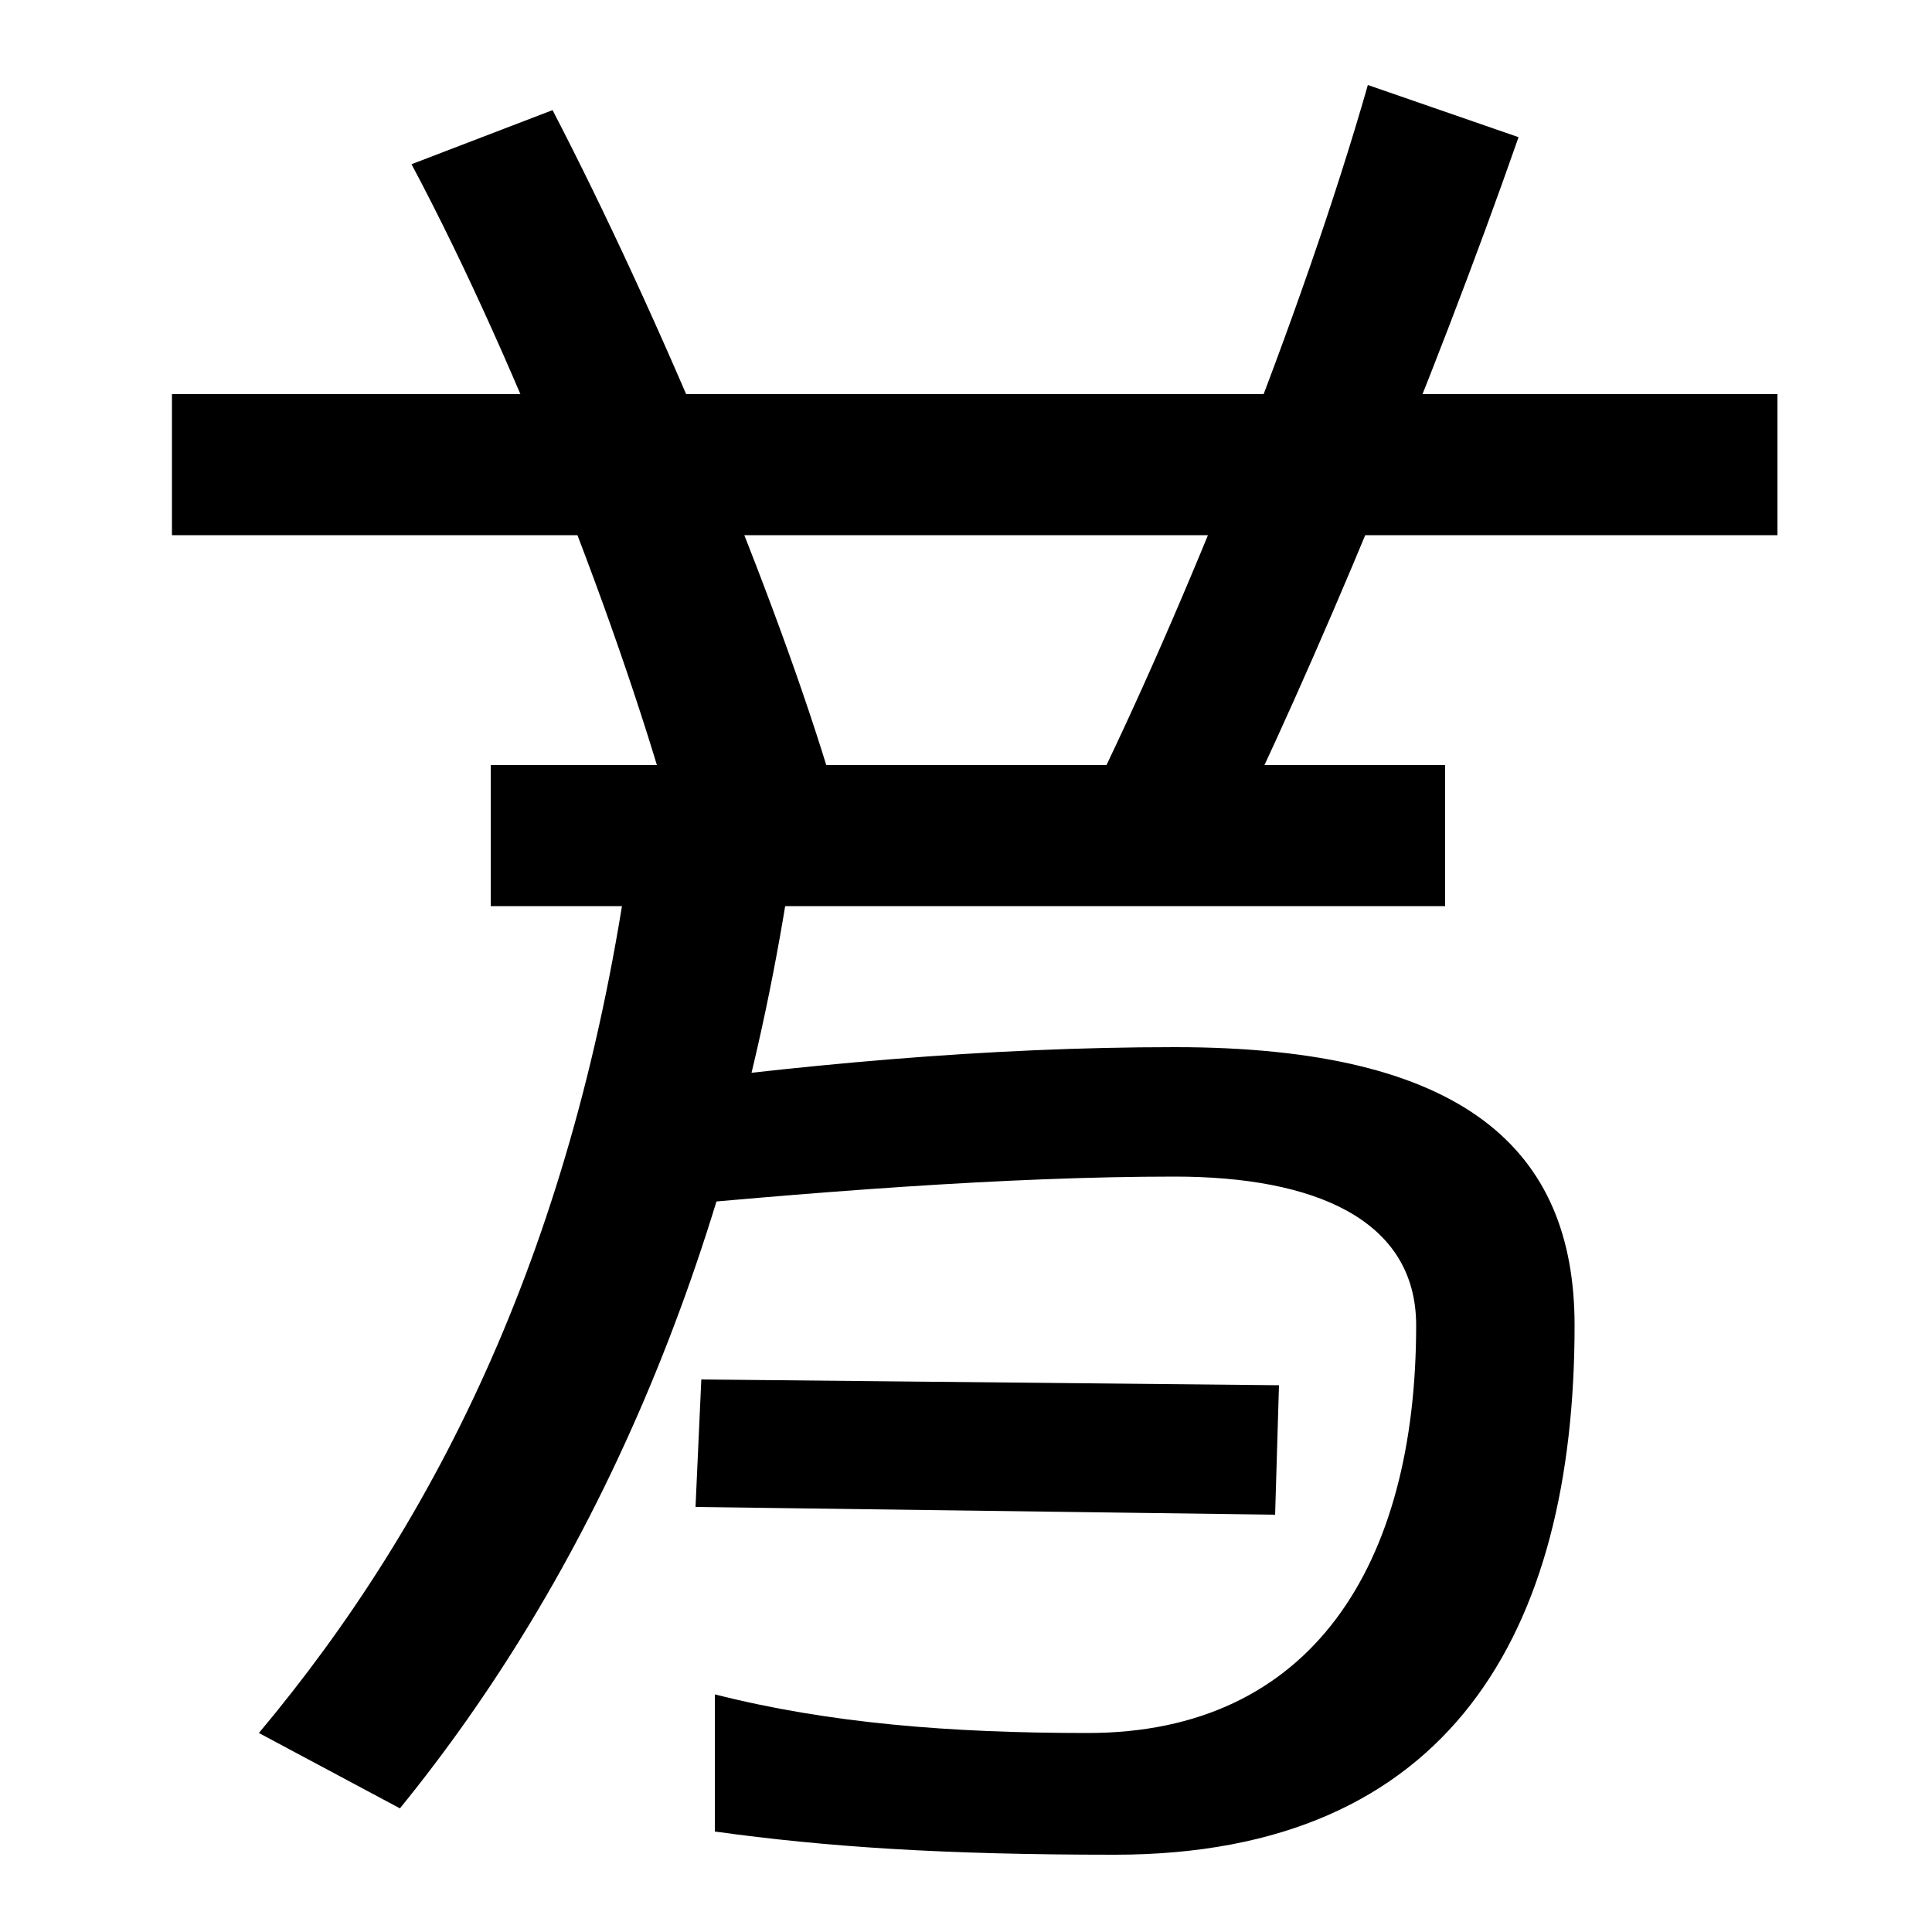
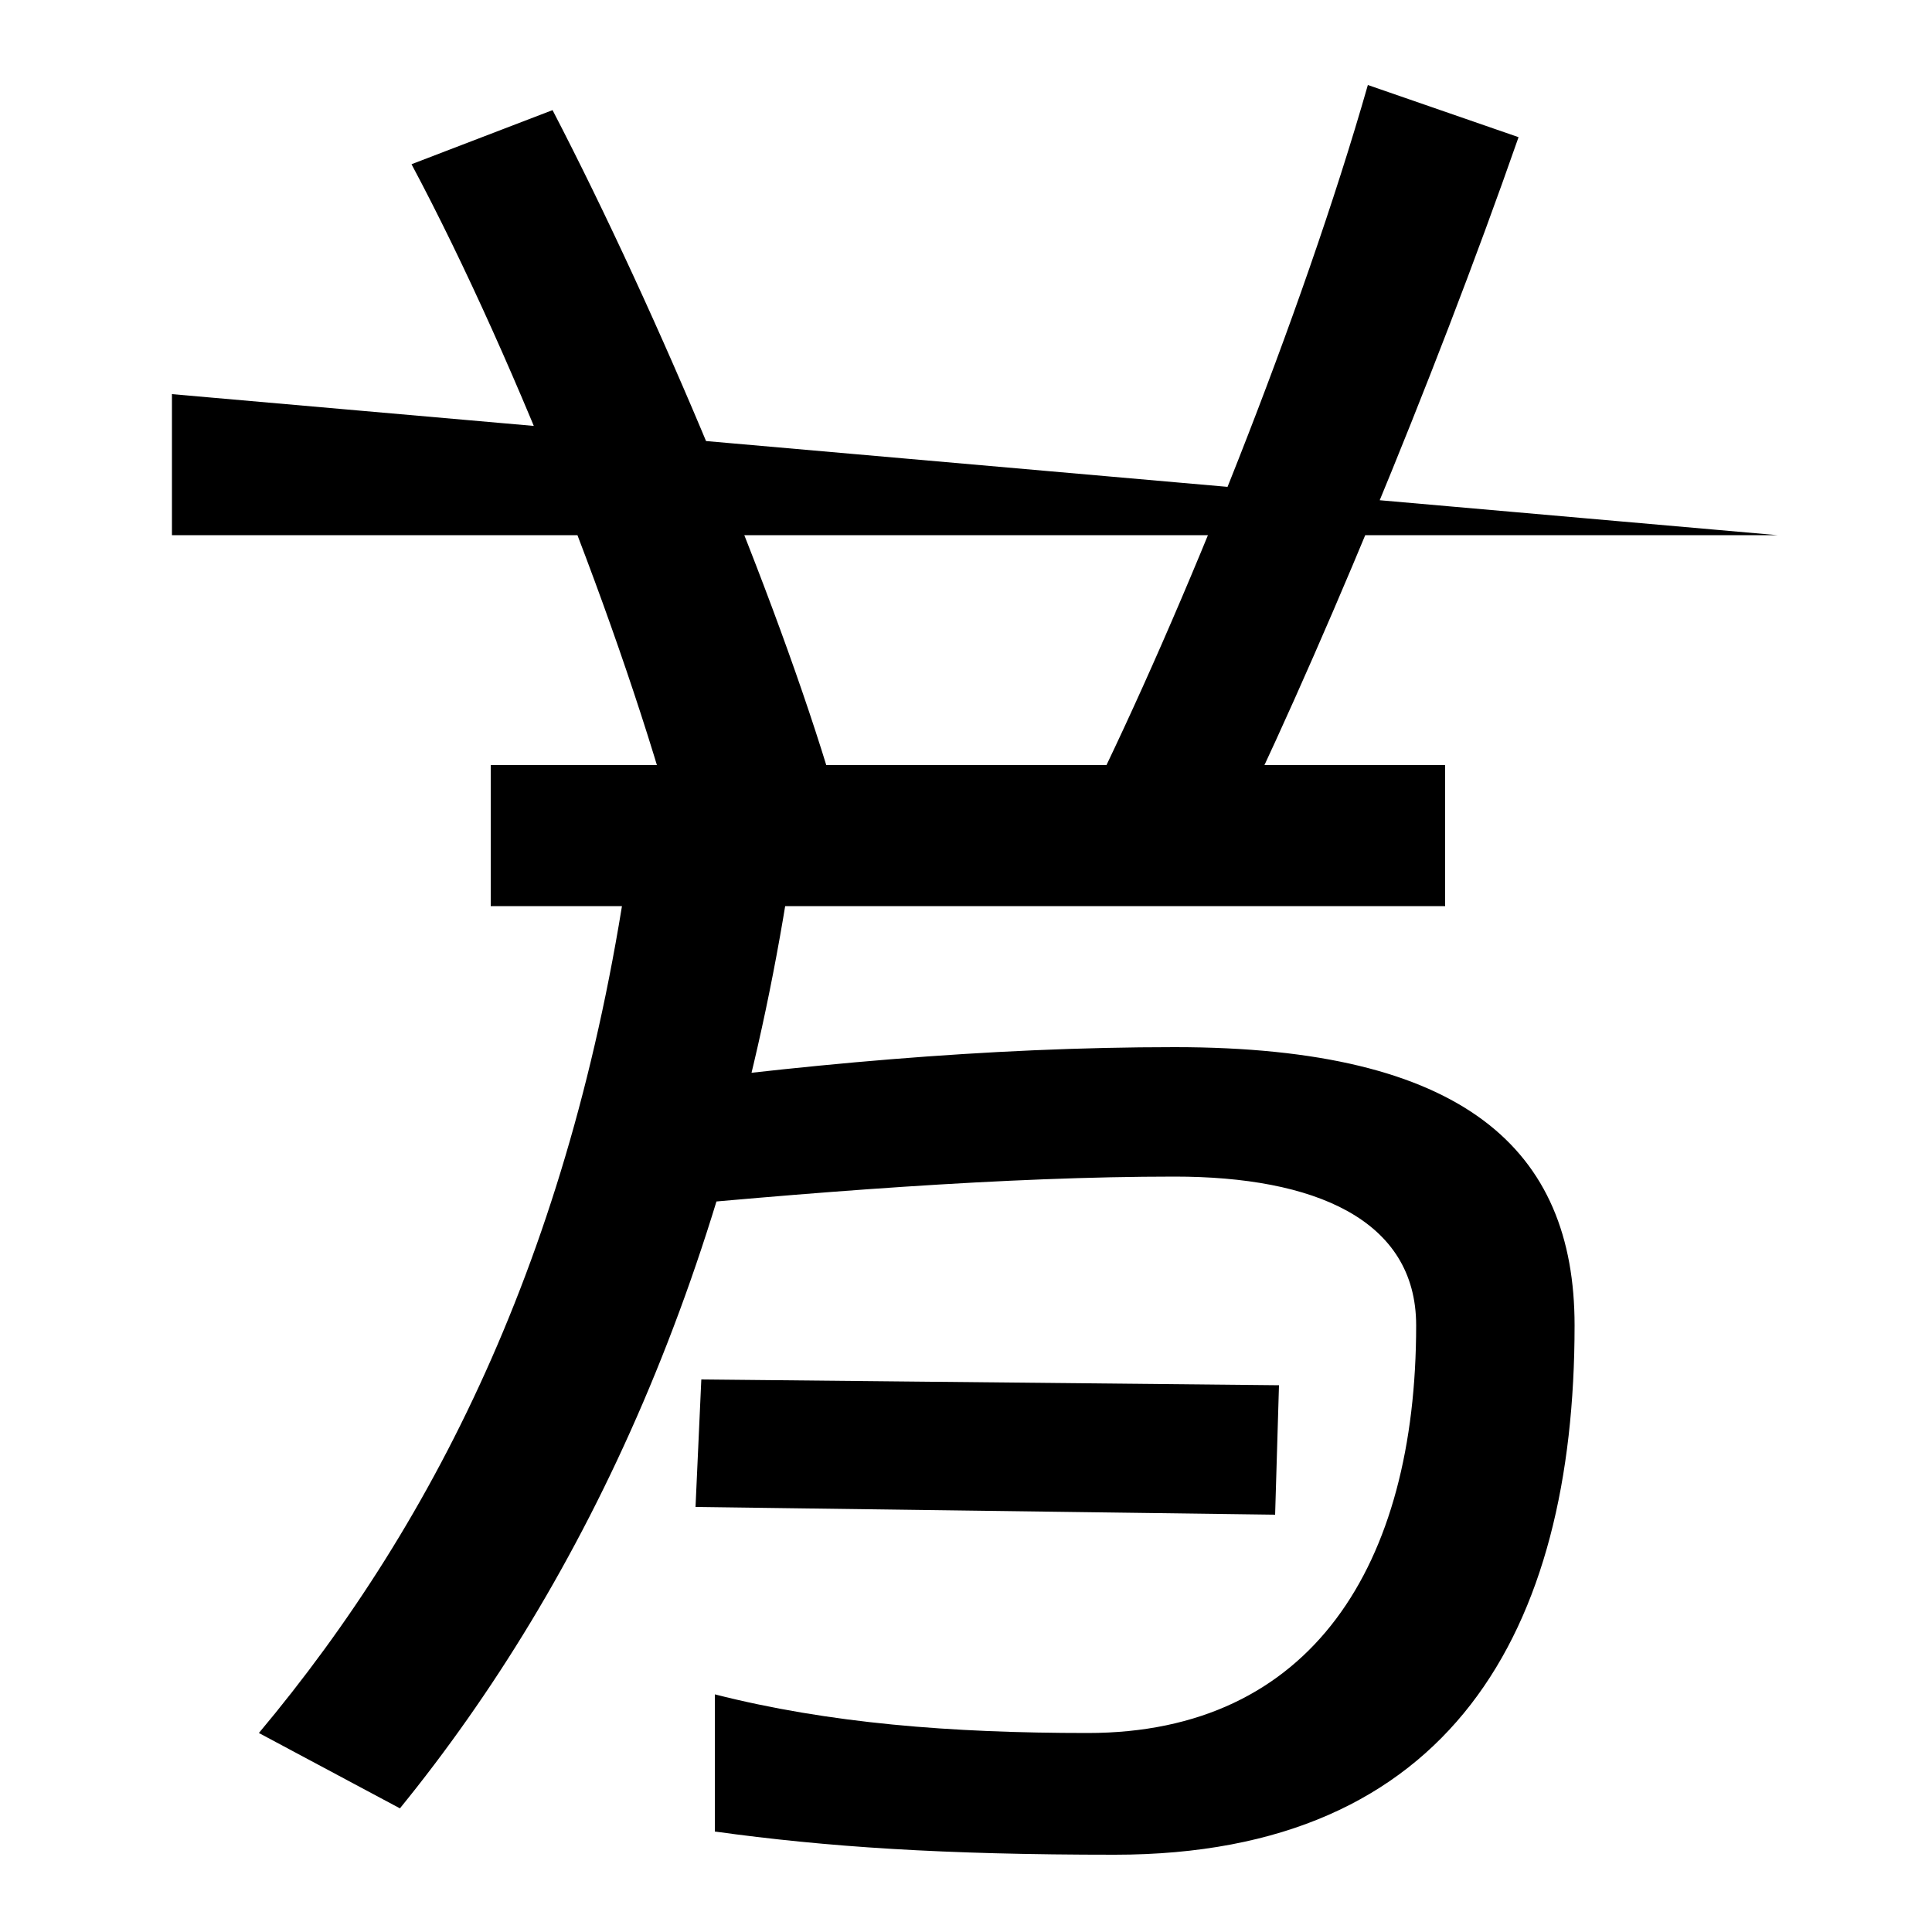
<svg xmlns="http://www.w3.org/2000/svg" width="1000" height="1000">
-   <path d="M89 676V603H920V676ZM254 484V411H748V484ZM353 438 431 473C402 571 341 717 286 823L213 795C269 690 327 539 353 438ZM563 464 633 439C679 532 742 683 786 809L708 836C674 717 612 563 563 464ZM577 -80C751 -80 815 36 815 194C815 285 758 338 608 338C511 338 413 329 311 315L316 253C419 263 521 271 608 271C680 271 733 249 733 194C733 70 679 -17 563 -17C492 -17 429 -12 370 3V-68C428 -76 488 -80 577 -80ZM660 96 662 163 363 166 360 100ZM410 434 326 438C298 237 227 94 134 -17L207 -56C303 62 379 223 410 434Z" transform="translate(0, 880) scale(1,-1)" />
+   <path d="M89 676V603H920ZM254 484V411H748V484ZM353 438 431 473C402 571 341 717 286 823L213 795C269 690 327 539 353 438ZM563 464 633 439C679 532 742 683 786 809L708 836C674 717 612 563 563 464ZM577 -80C751 -80 815 36 815 194C815 285 758 338 608 338C511 338 413 329 311 315L316 253C419 263 521 271 608 271C680 271 733 249 733 194C733 70 679 -17 563 -17C492 -17 429 -12 370 3V-68C428 -76 488 -80 577 -80ZM660 96 662 163 363 166 360 100ZM410 434 326 438C298 237 227 94 134 -17L207 -56C303 62 379 223 410 434Z" transform="translate(0, 880) scale(1,-1)" />
</svg>